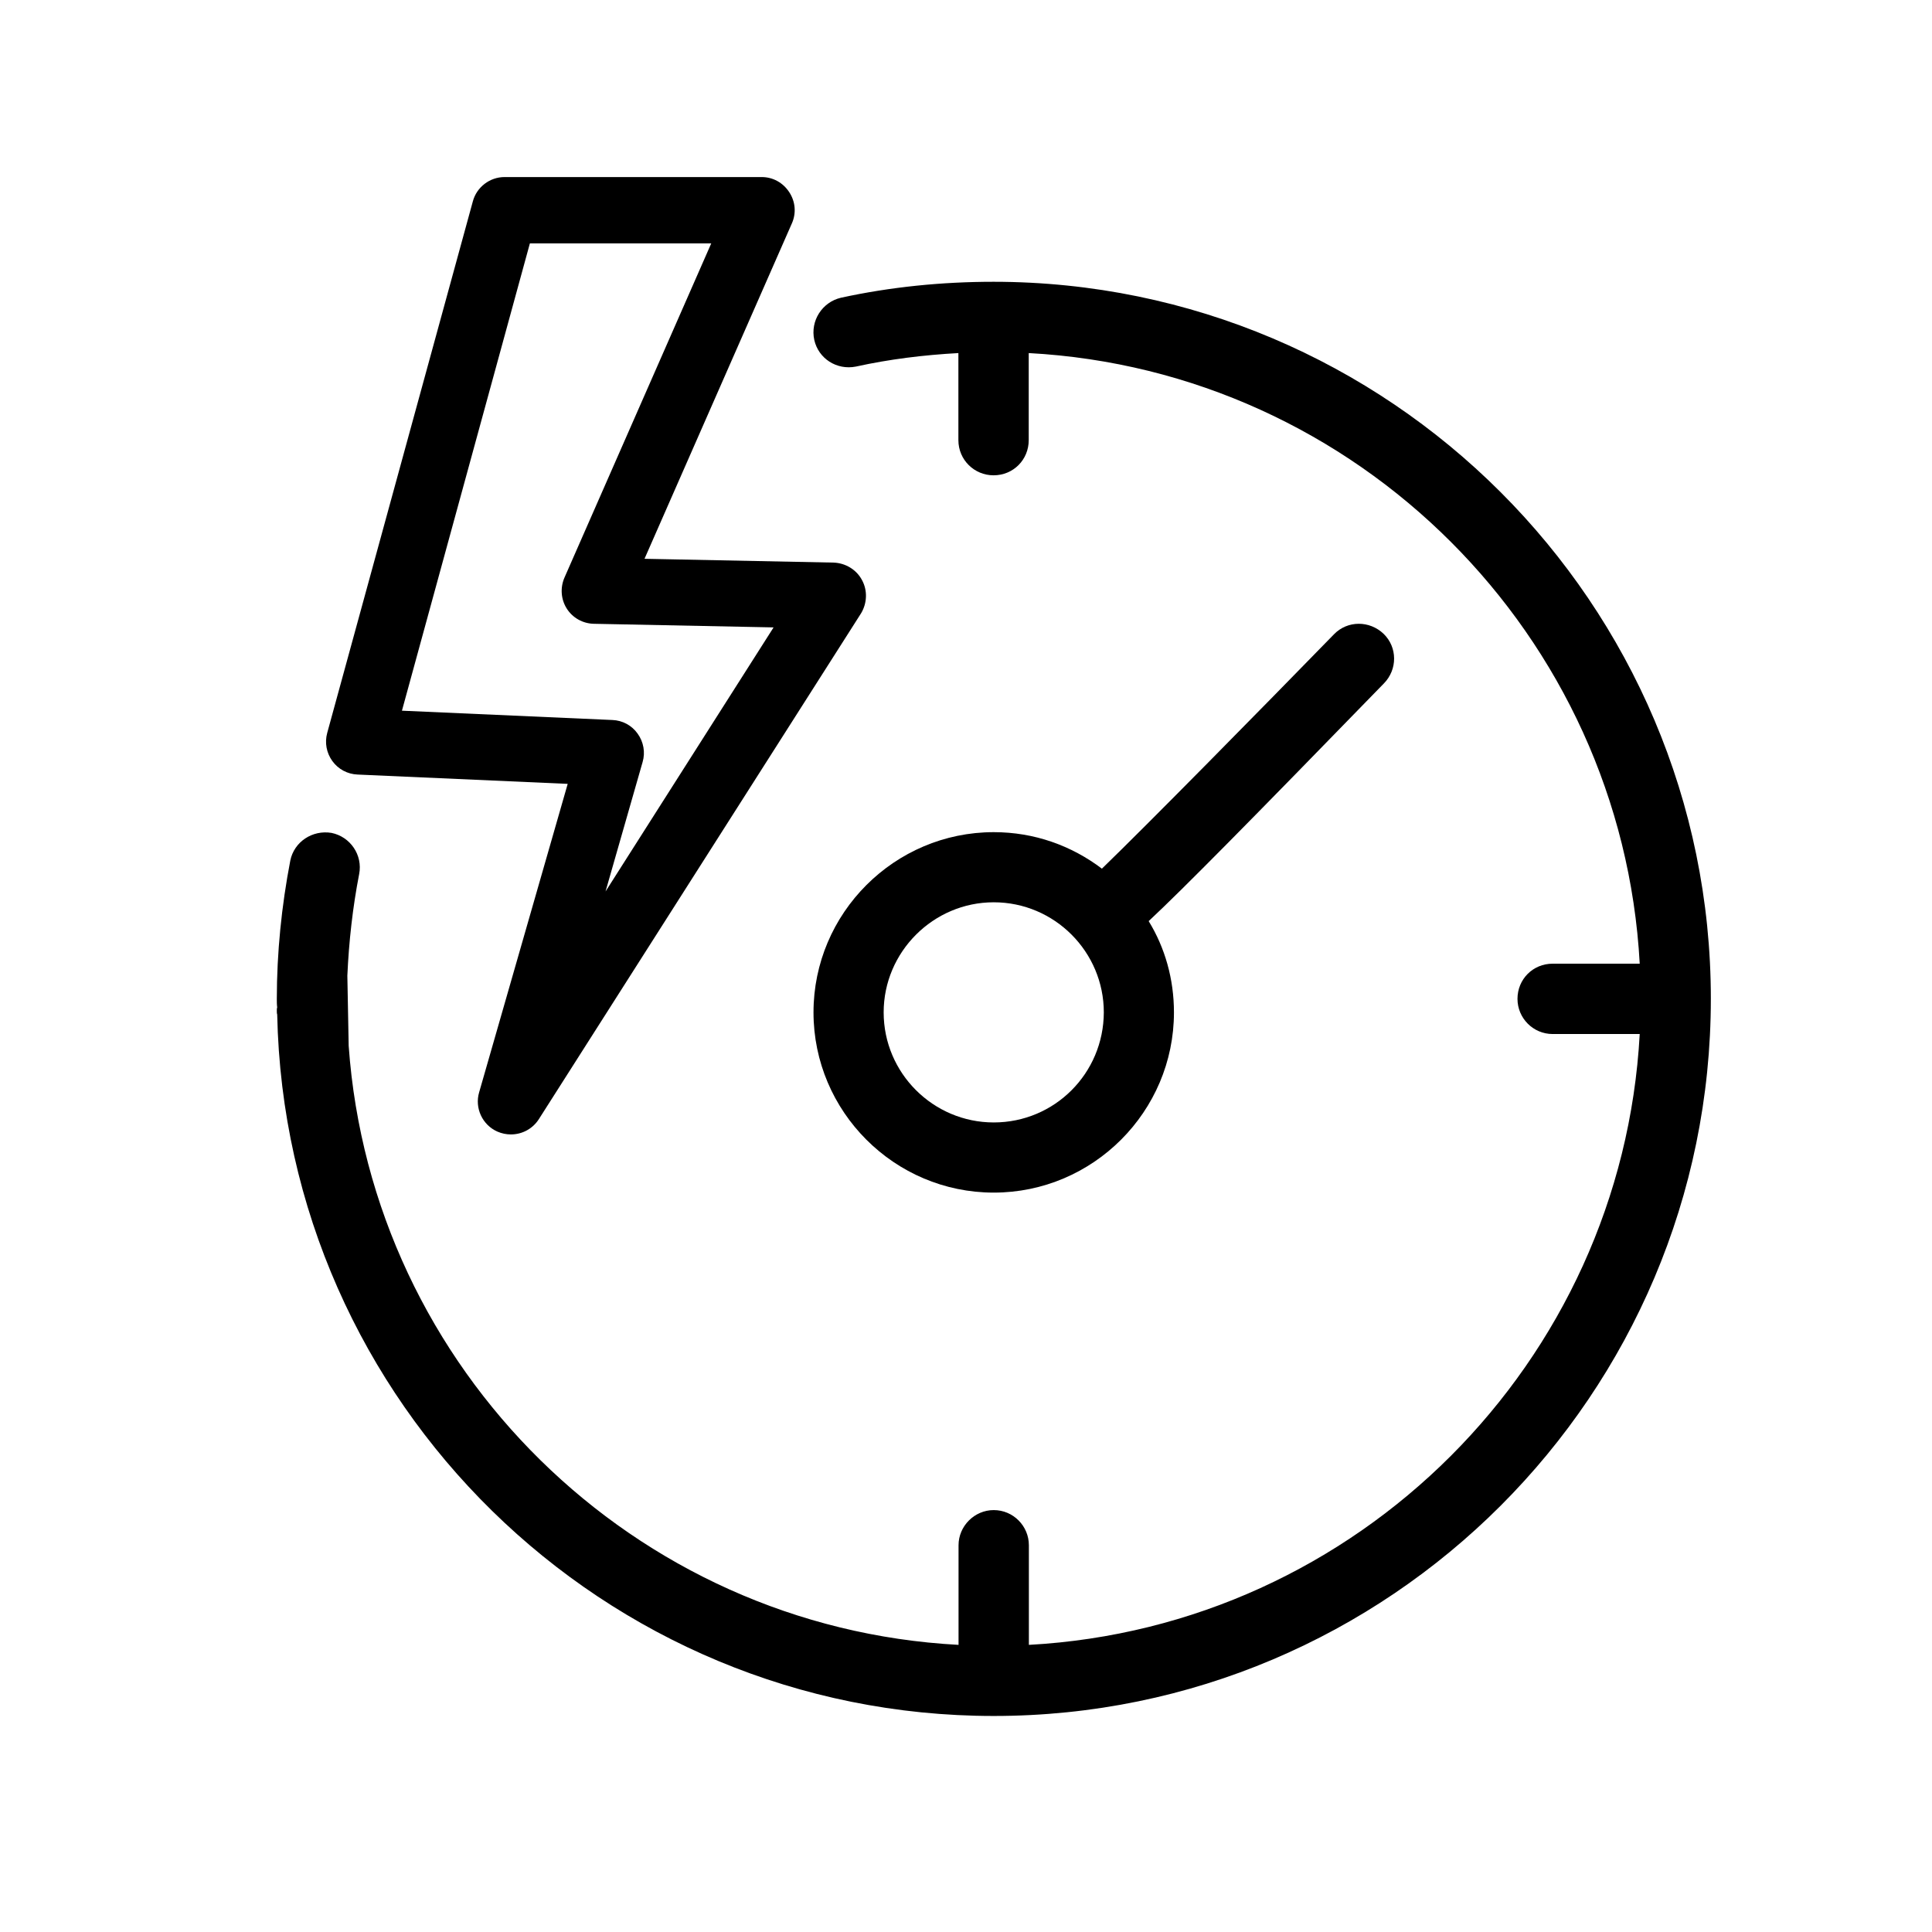
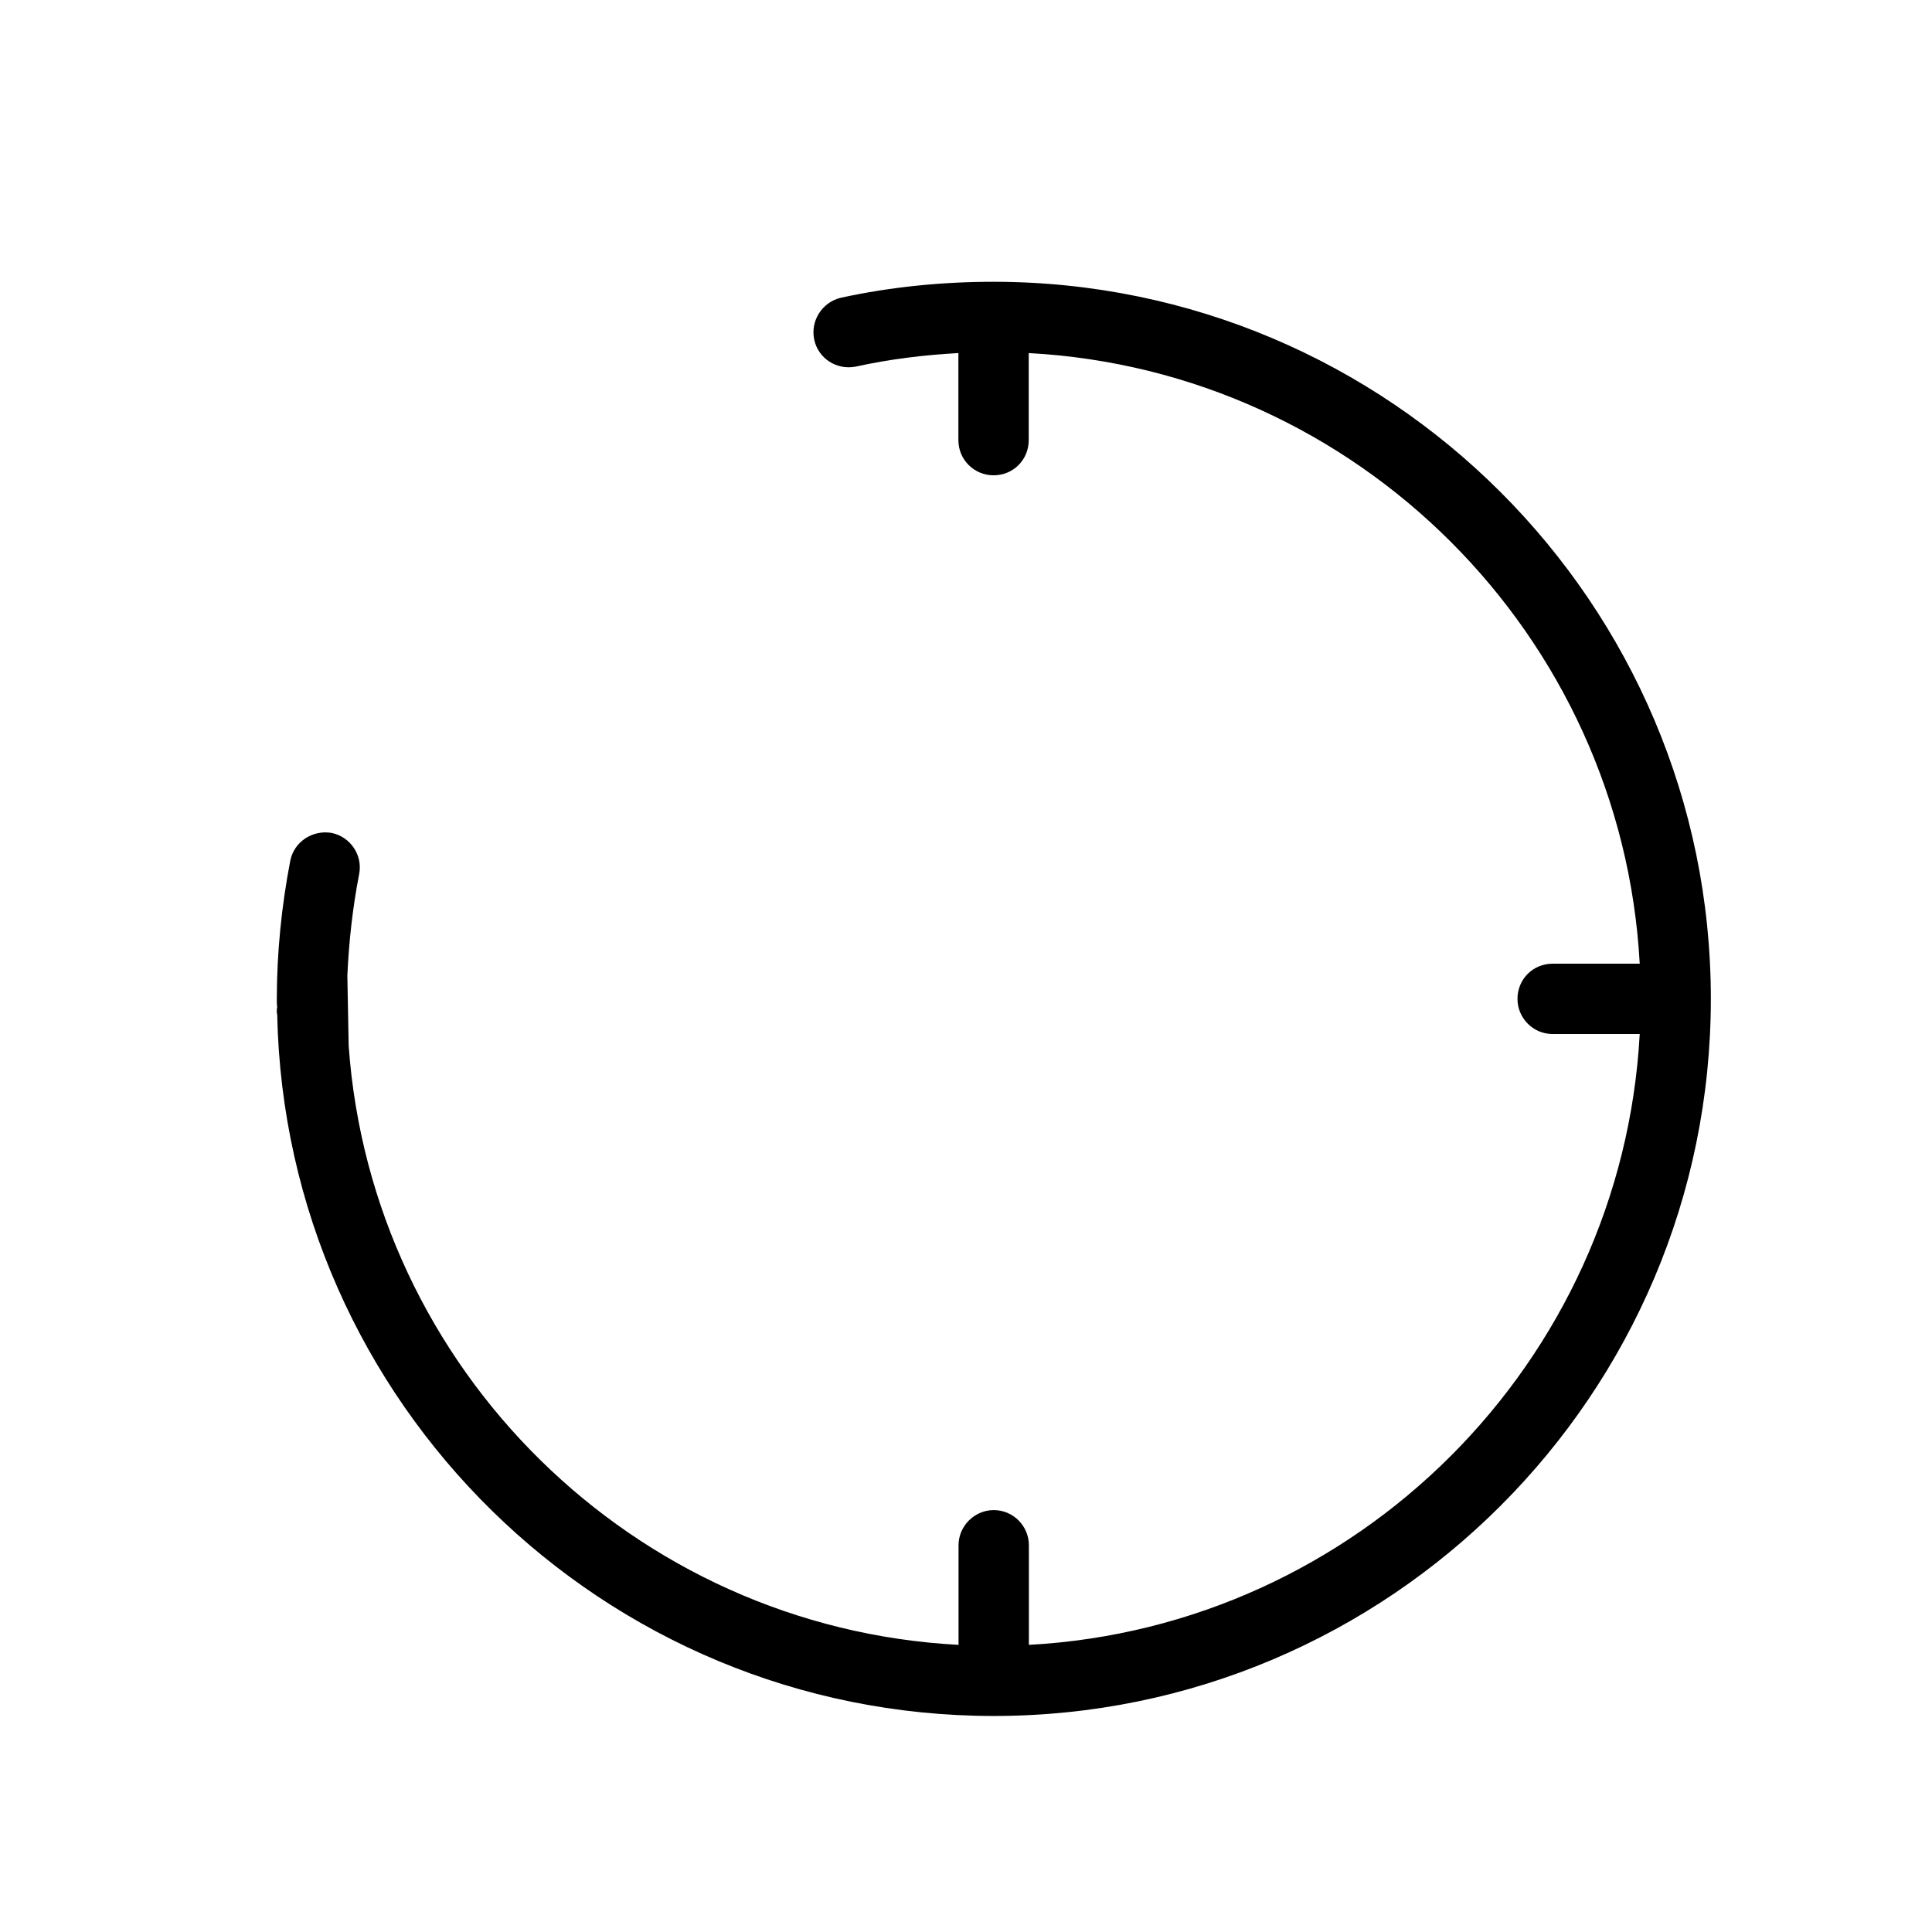
<svg xmlns="http://www.w3.org/2000/svg" fill="#000000" width="800px" height="800px" version="1.1" viewBox="144 144 512 512">
  <g>
    <path d="m597.39 408.71c0 104.79-85.195 190.04-190.04 190.04-103.43 0-187.77-82.977-189.89-185.91-0.102-0.25-0.102-0.605-0.102-1.008 0-0.25 0-0.605 0.102-0.855-0.102-0.754-0.102-1.512-0.102-2.215 0-12.293 1.258-24.688 3.578-36.727 1.008-4.938 5.844-8.16 10.934-7.305 4.938 1.008 8.312 5.844 7.305 10.934-1.715 8.816-2.719 17.887-3.125 26.902l0.352 18.59c6.098 85.699 75.52 154.16 161.62 158.75v-26.398c0-5.09 4.231-9.32 9.32-9.32 5.188 0 9.32 4.231 9.32 9.32v26.398c87.059-4.734 157.14-74.816 161.88-161.88h-23.074c-5.188 0-9.32-4.231-9.32-9.32 0-5.188 4.082-9.32 9.32-9.32h23.074c-4.734-87.059-74.812-157.14-161.92-161.82v23.074c0 5.188-4.082 9.32-9.32 9.32-5.09 0-9.32-4.082-9.32-9.32v-23.074c-9.168 0.504-18.238 1.613-27.156 3.578-5.09 1.008-9.926-2.117-11.035-7.055-1.109-5.09 2.117-10.027 7.055-11.184 13.148-2.871 26.801-4.231 40.457-4.231 104.84 0.047 190.09 85.242 190.09 190.04z" />
-     <path d="m510.68 311.98c-3.727-3.578-9.574-3.578-13.148 0.102-19.348 19.852-49.121 50.129-61.516 62.121-8.062-6.098-17.887-9.672-28.668-9.672-26.301 0-47.762 21.461-47.762 47.762s21.461 47.762 47.762 47.762c26.301 0 47.762-21.461 47.762-47.762 0-8.816-2.367-17.129-6.699-24.184 9.168-8.566 26.652-26.301 62.371-63.027 3.578-3.684 3.578-9.527-0.102-13.102zm-103.33 129.48c-16.02 0-29.172-13.047-29.172-29.172 0-16.02 13.148-29.172 29.172-29.172 16.121 0 29.172 13.148 29.172 29.172-0.055 16.176-13.051 29.172-29.172 29.172z" />
-     <path d="m372.44 297.73c-1.461-2.769-4.383-4.535-7.559-4.637l-50.078-1.008 39.047-88.871c1.211-2.719 0.957-5.793-0.707-8.312-1.664-2.519-4.332-3.981-7.305-3.981h-68.117c-3.93 0-7.406 2.672-8.414 6.449l-38.59 140.86c-0.707 2.57-0.203 5.289 1.359 7.457s4.031 3.477 6.699 3.578l55.672 2.469-23.477 81.77c-1.211 4.133 0.855 8.613 4.836 10.379 1.16 0.504 2.367 0.754 3.578 0.754 3.023 0 5.793-1.512 7.406-4.031l85.395-134.06c1.613-2.672 1.766-6.047 0.254-8.816zm-58.141 48.215c0.754-2.57 0.25-5.34-1.309-7.508-1.562-2.215-4.031-3.527-6.699-3.629l-55.773-2.469 33.906-123.84h48.062l-38.895 88.57c-1.16 2.672-0.957 5.742 0.605 8.211s4.281 3.981 7.203 4.031l47.609 0.957-44.535 69.98z" />
  </g>
</svg>